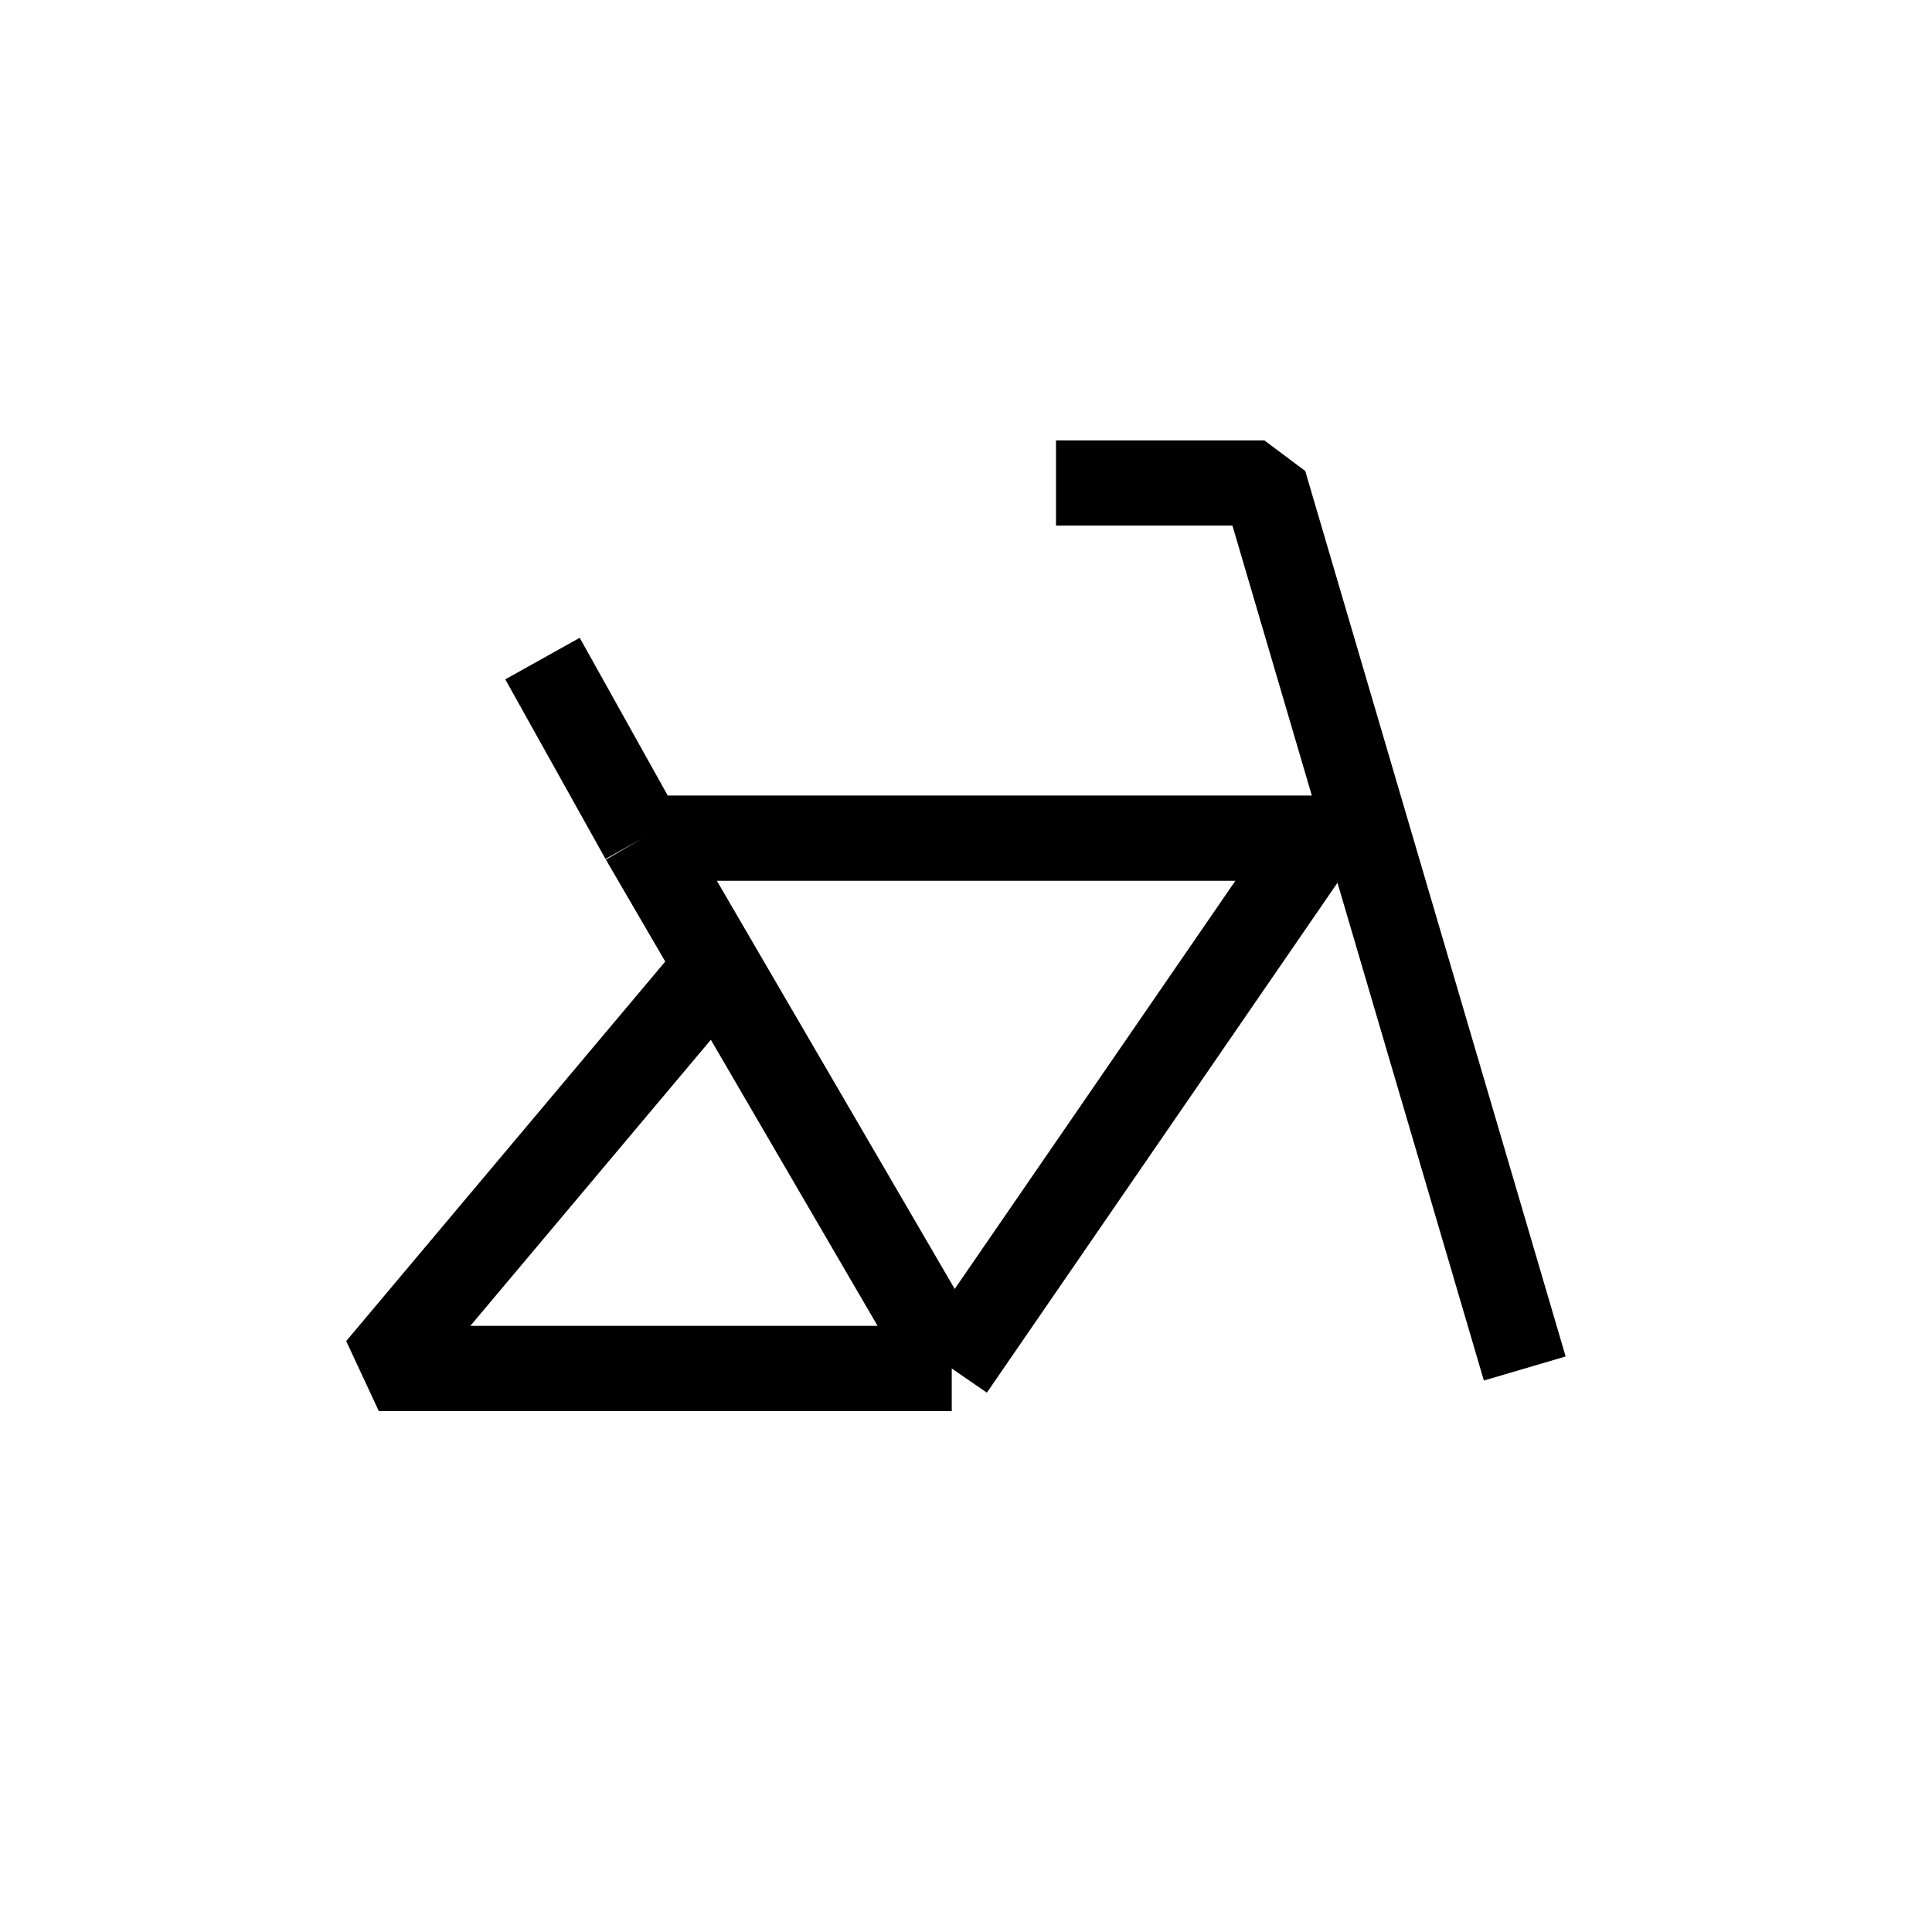
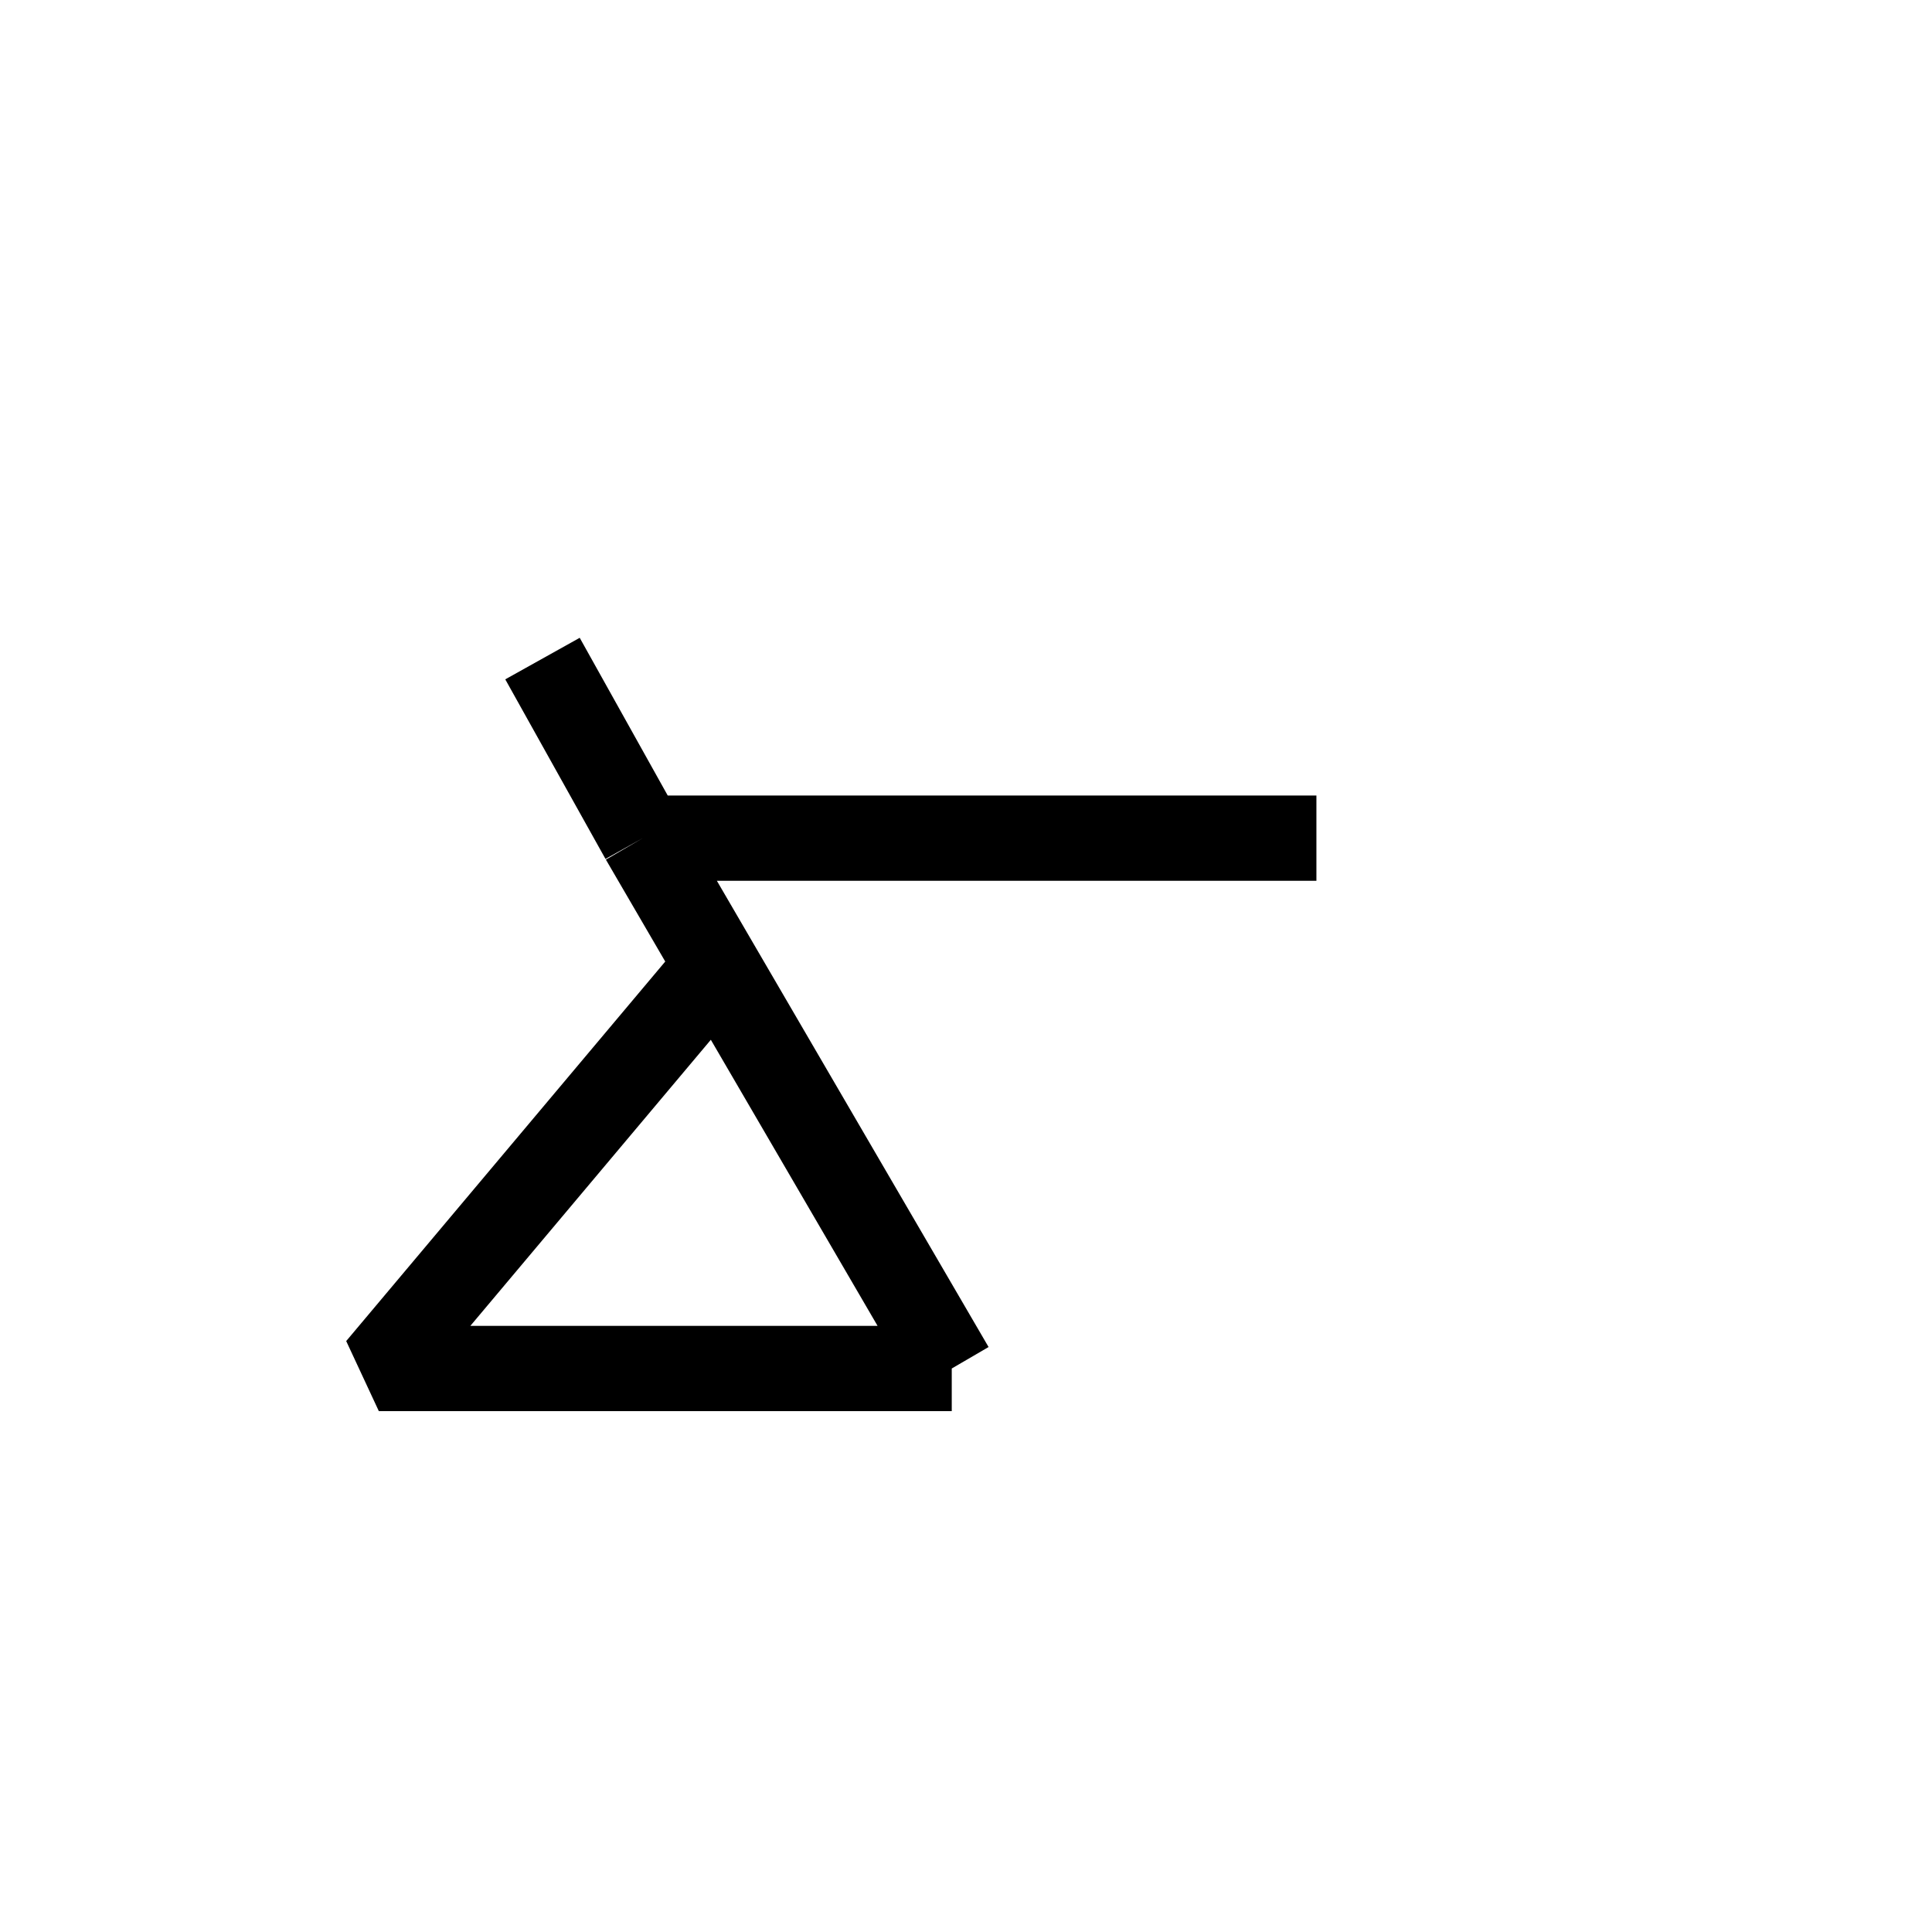
<svg xmlns="http://www.w3.org/2000/svg" width="24" height="24" viewBox="0 0 24 24" fill="none">
-   <path d="M18.941 17L15.706 6H13.118" stroke="black" stroke-width="1.059" stroke-linejoin="bevel" />
-   <path d="M7.984 10.412H16.353L11.823 17M7.984 10.412L6.739 8.181M7.984 10.412L8.909 12M11.823 17H4.706L8.909 12M11.823 17L8.909 12" stroke="black" stroke-width="1.059" stroke-linejoin="bevel" />
+   <path d="M7.984 10.412H16.353M7.984 10.412L6.739 8.181M7.984 10.412L8.909 12M11.823 17H4.706L8.909 12M11.823 17L8.909 12" stroke="black" stroke-width="1.059" stroke-linejoin="bevel" />
</svg>